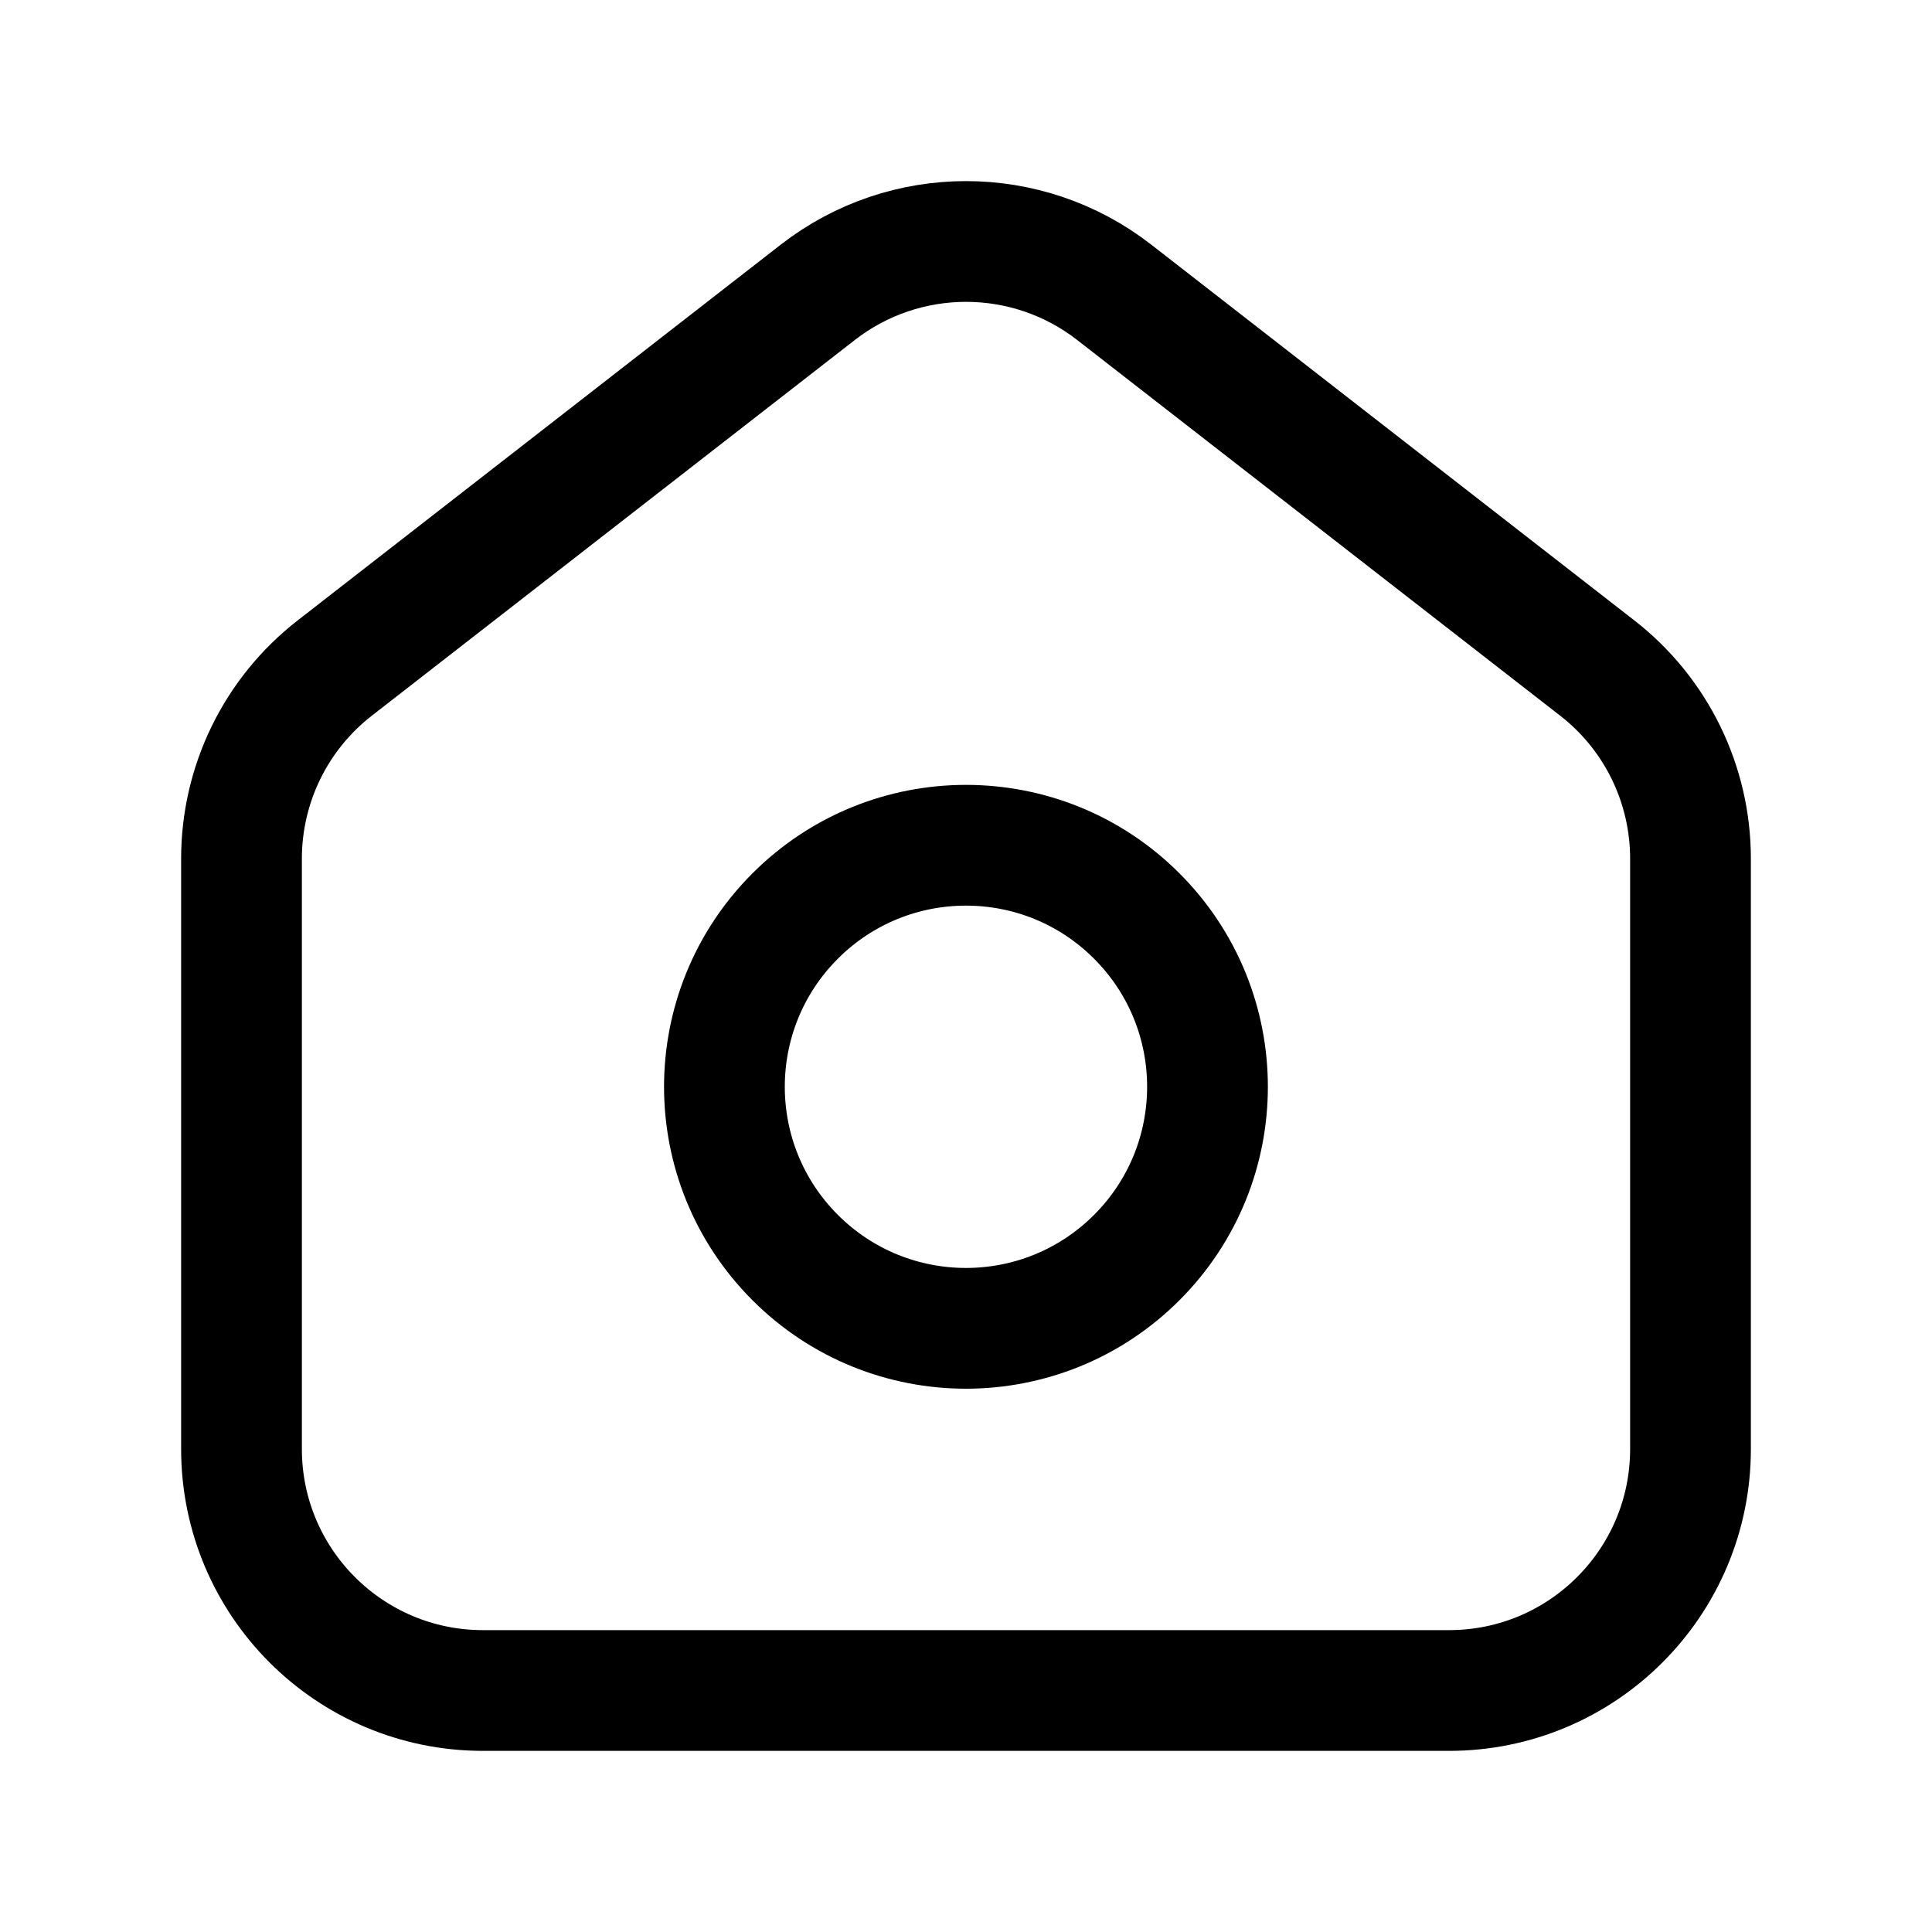
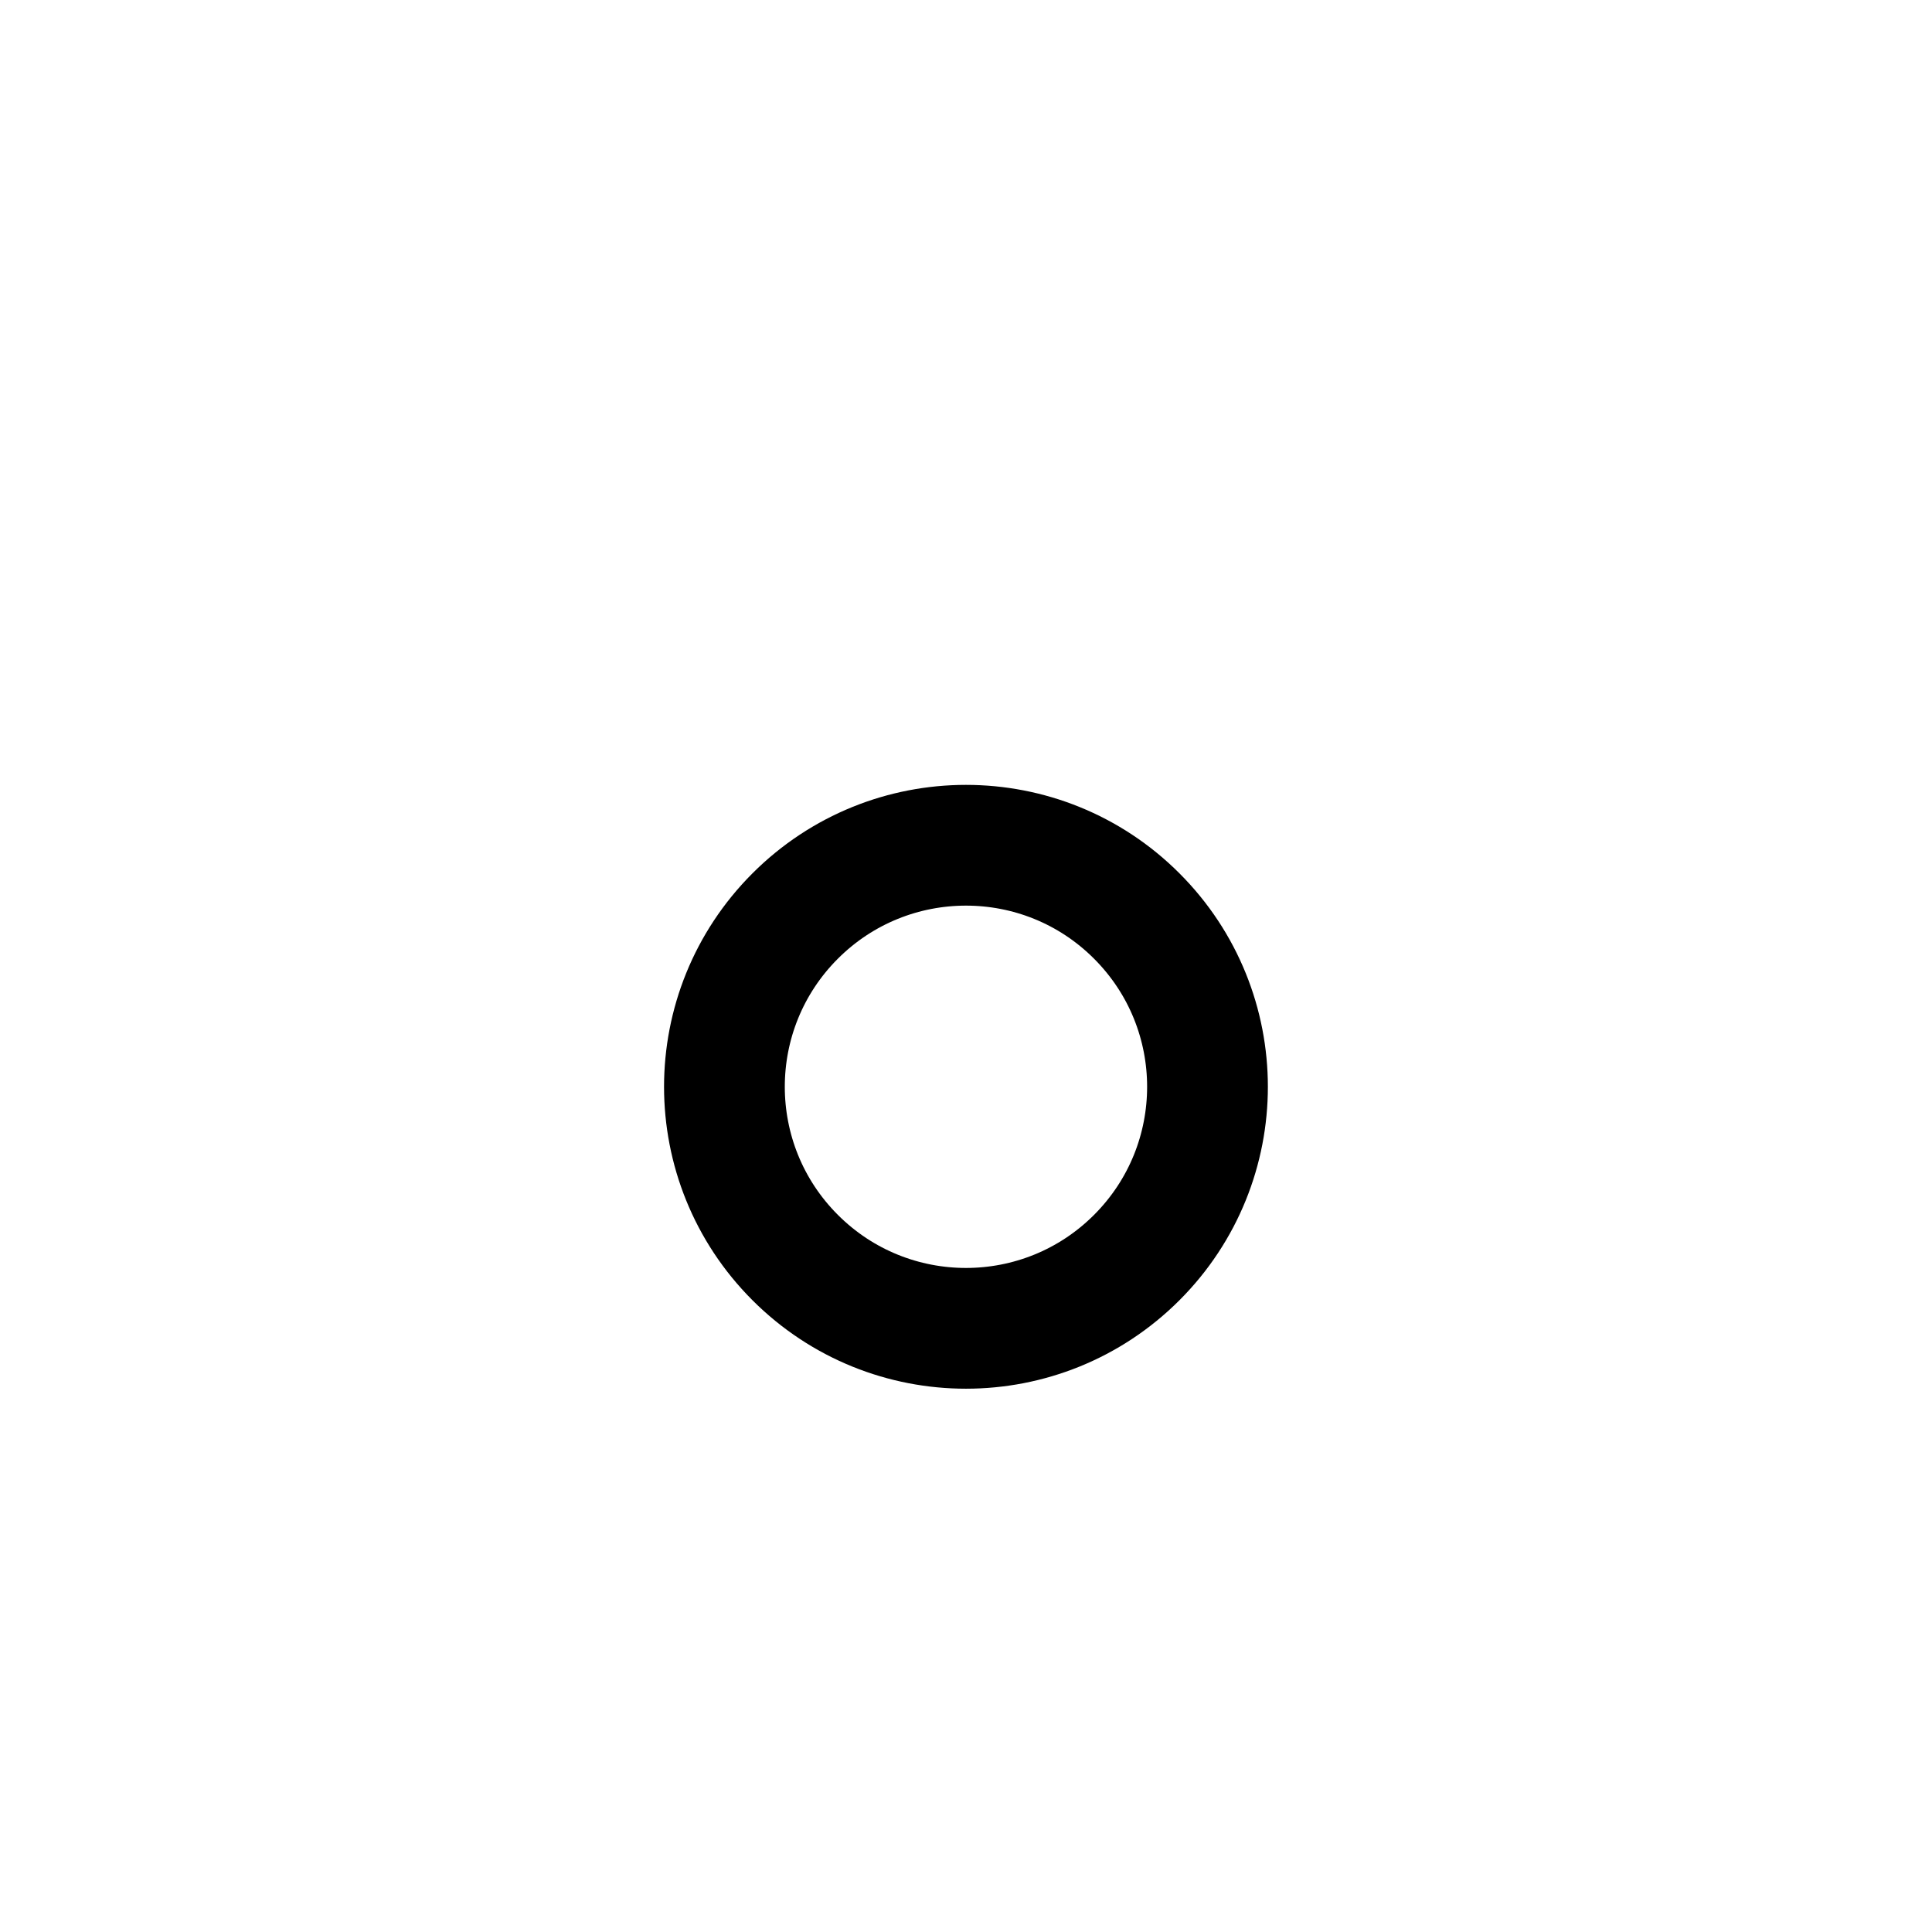
<svg xmlns="http://www.w3.org/2000/svg" width="24" height="24" viewBox="0 0 24 24" fill="none">
  <g id="Group">
    <g id="Group_2">
-       <path id="Path" fill-rule="evenodd" clip-rule="evenodd" d="M19.842 8.299L13.842 3.632C12.759 2.789 11.242 2.789 10.158 3.632L4.158 8.299C3.427 8.867 3 9.741 3 10.667V18C3 19.657 4.343 21 6 21H18C19.657 21 21 19.657 21 18V10.667C21 9.741 20.573 8.867 19.842 8.299Z" stroke="black" stroke-width="1.5" />
      <path id="Path_2" d="M14.121 11.379C15.293 12.551 15.293 14.45 14.121 15.622C12.949 16.794 11.05 16.794 9.878 15.622C8.706 14.45 8.706 12.551 9.878 11.379C11.05 10.207 12.95 10.207 14.121 11.379" stroke="black" stroke-width="1.5" stroke-linecap="round" stroke-linejoin="round" />
    </g>
  </g>
</svg>